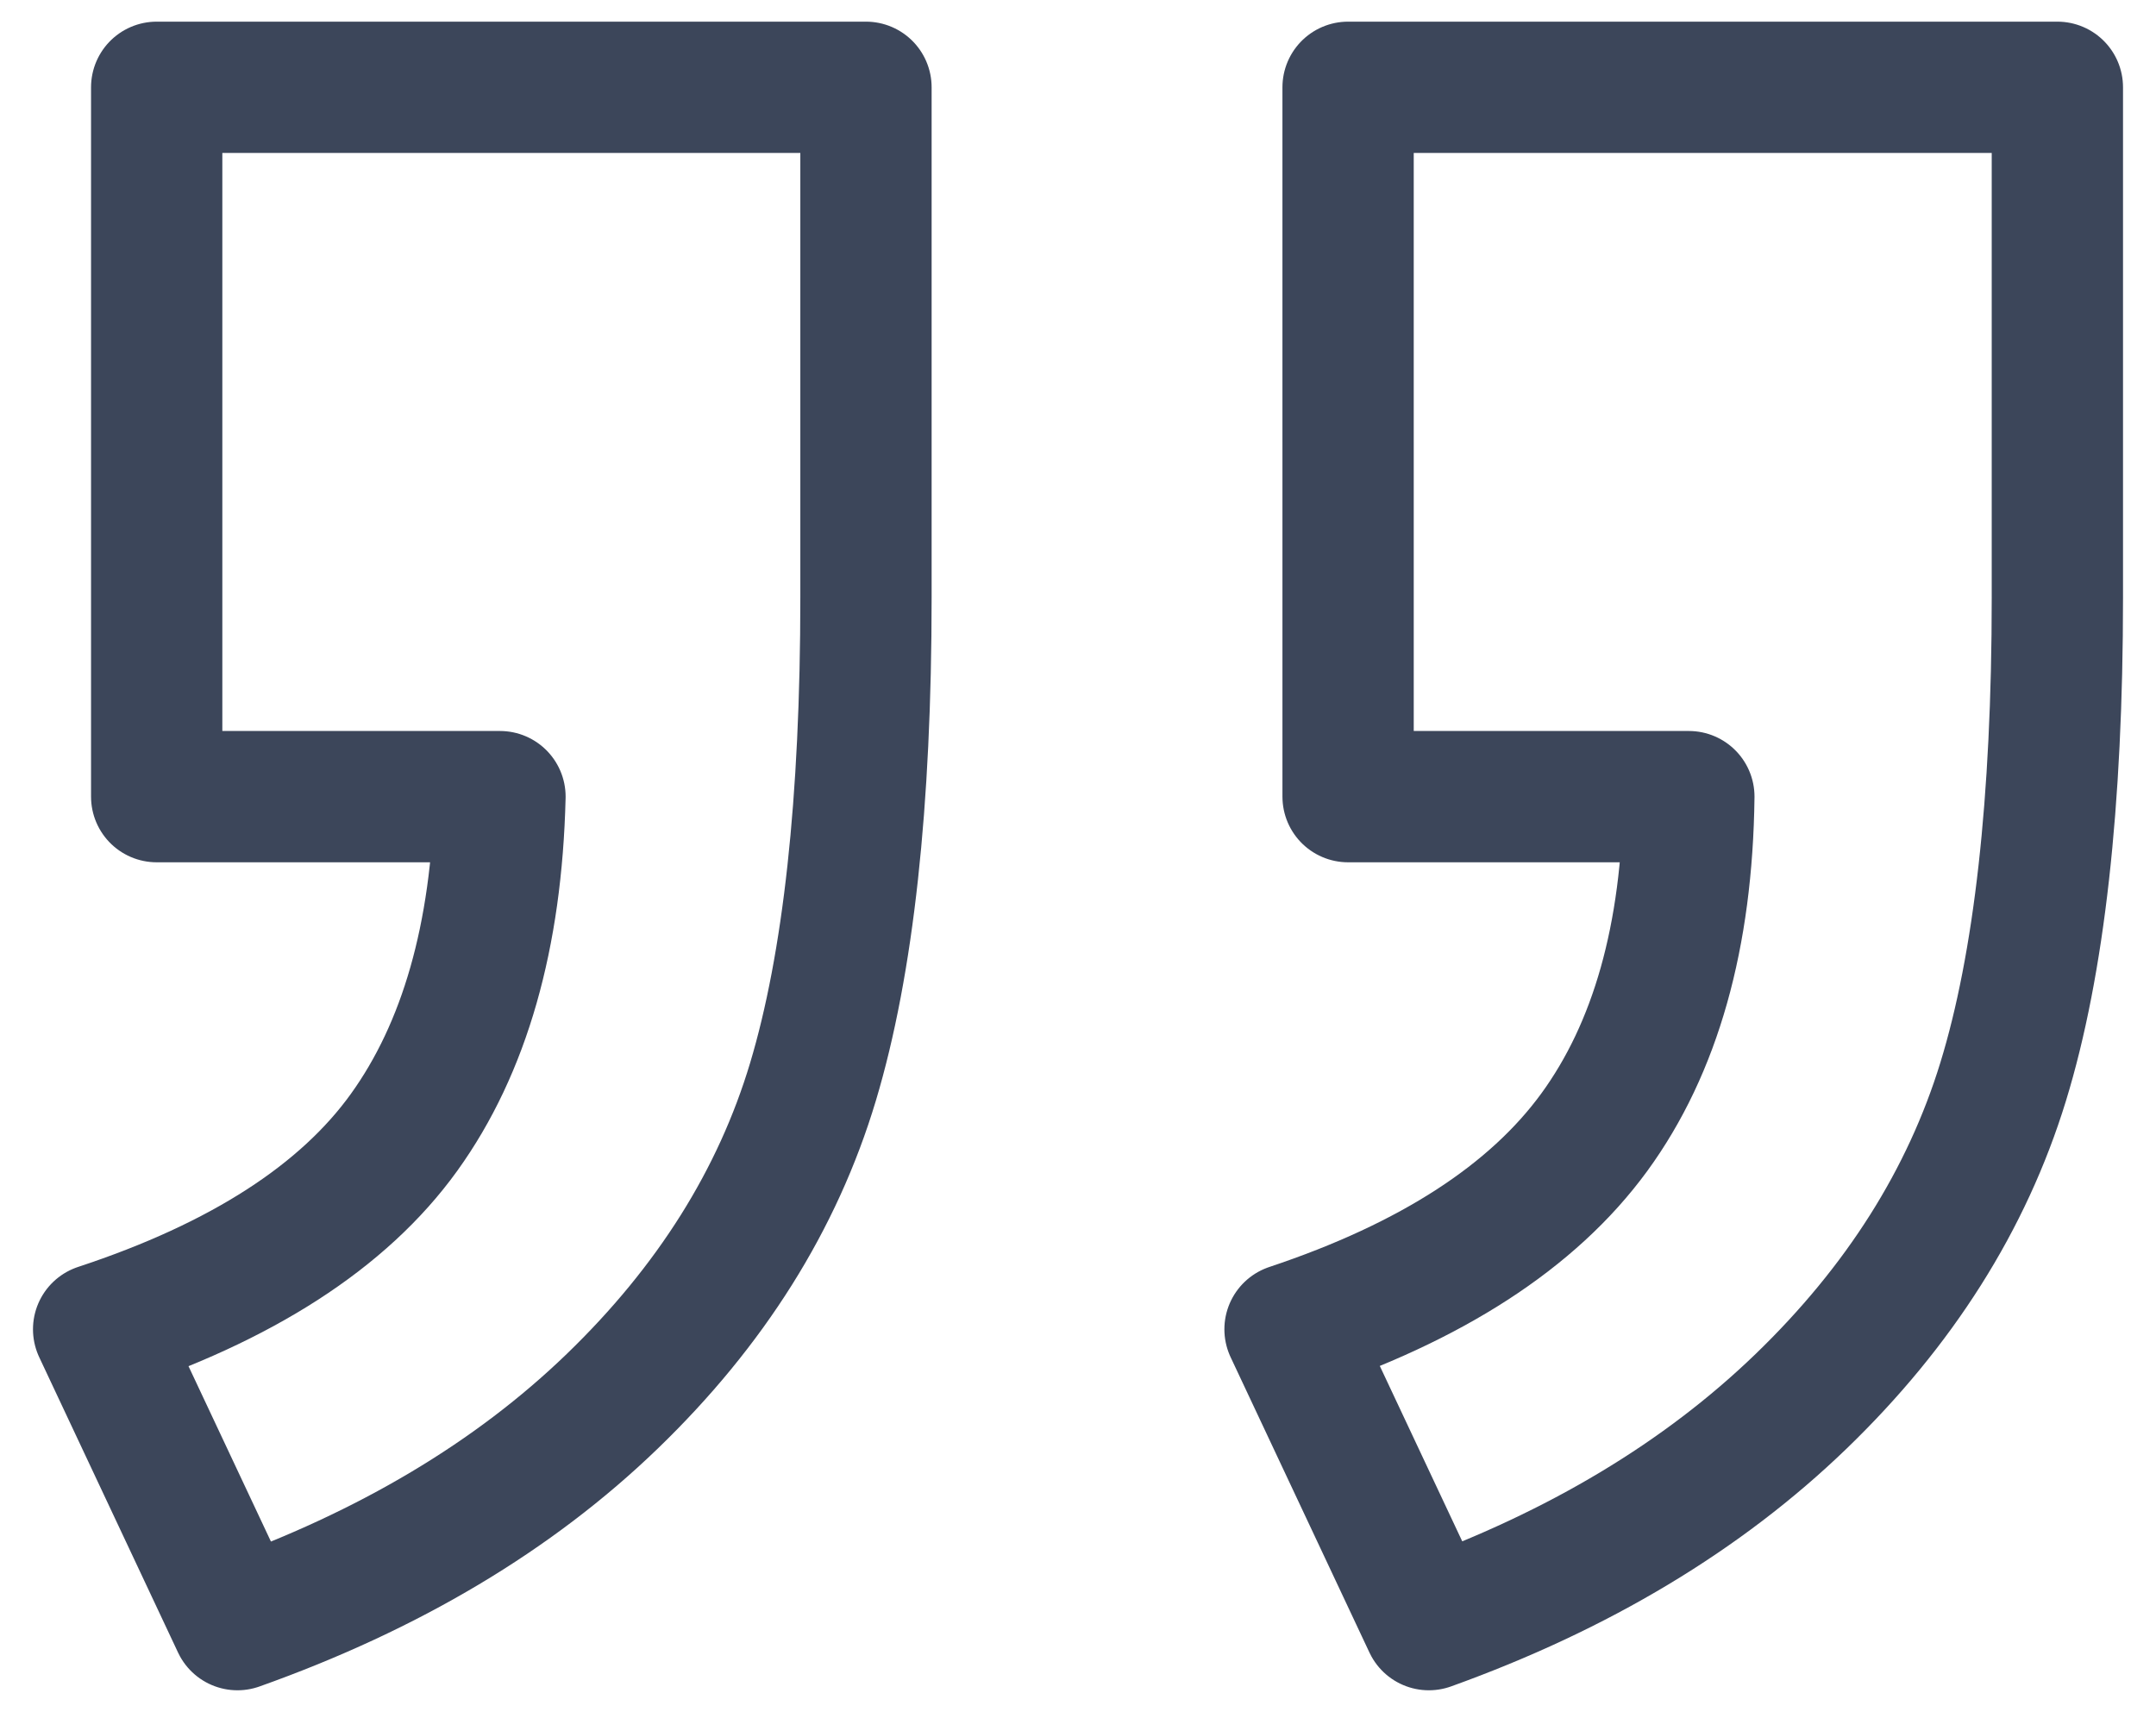
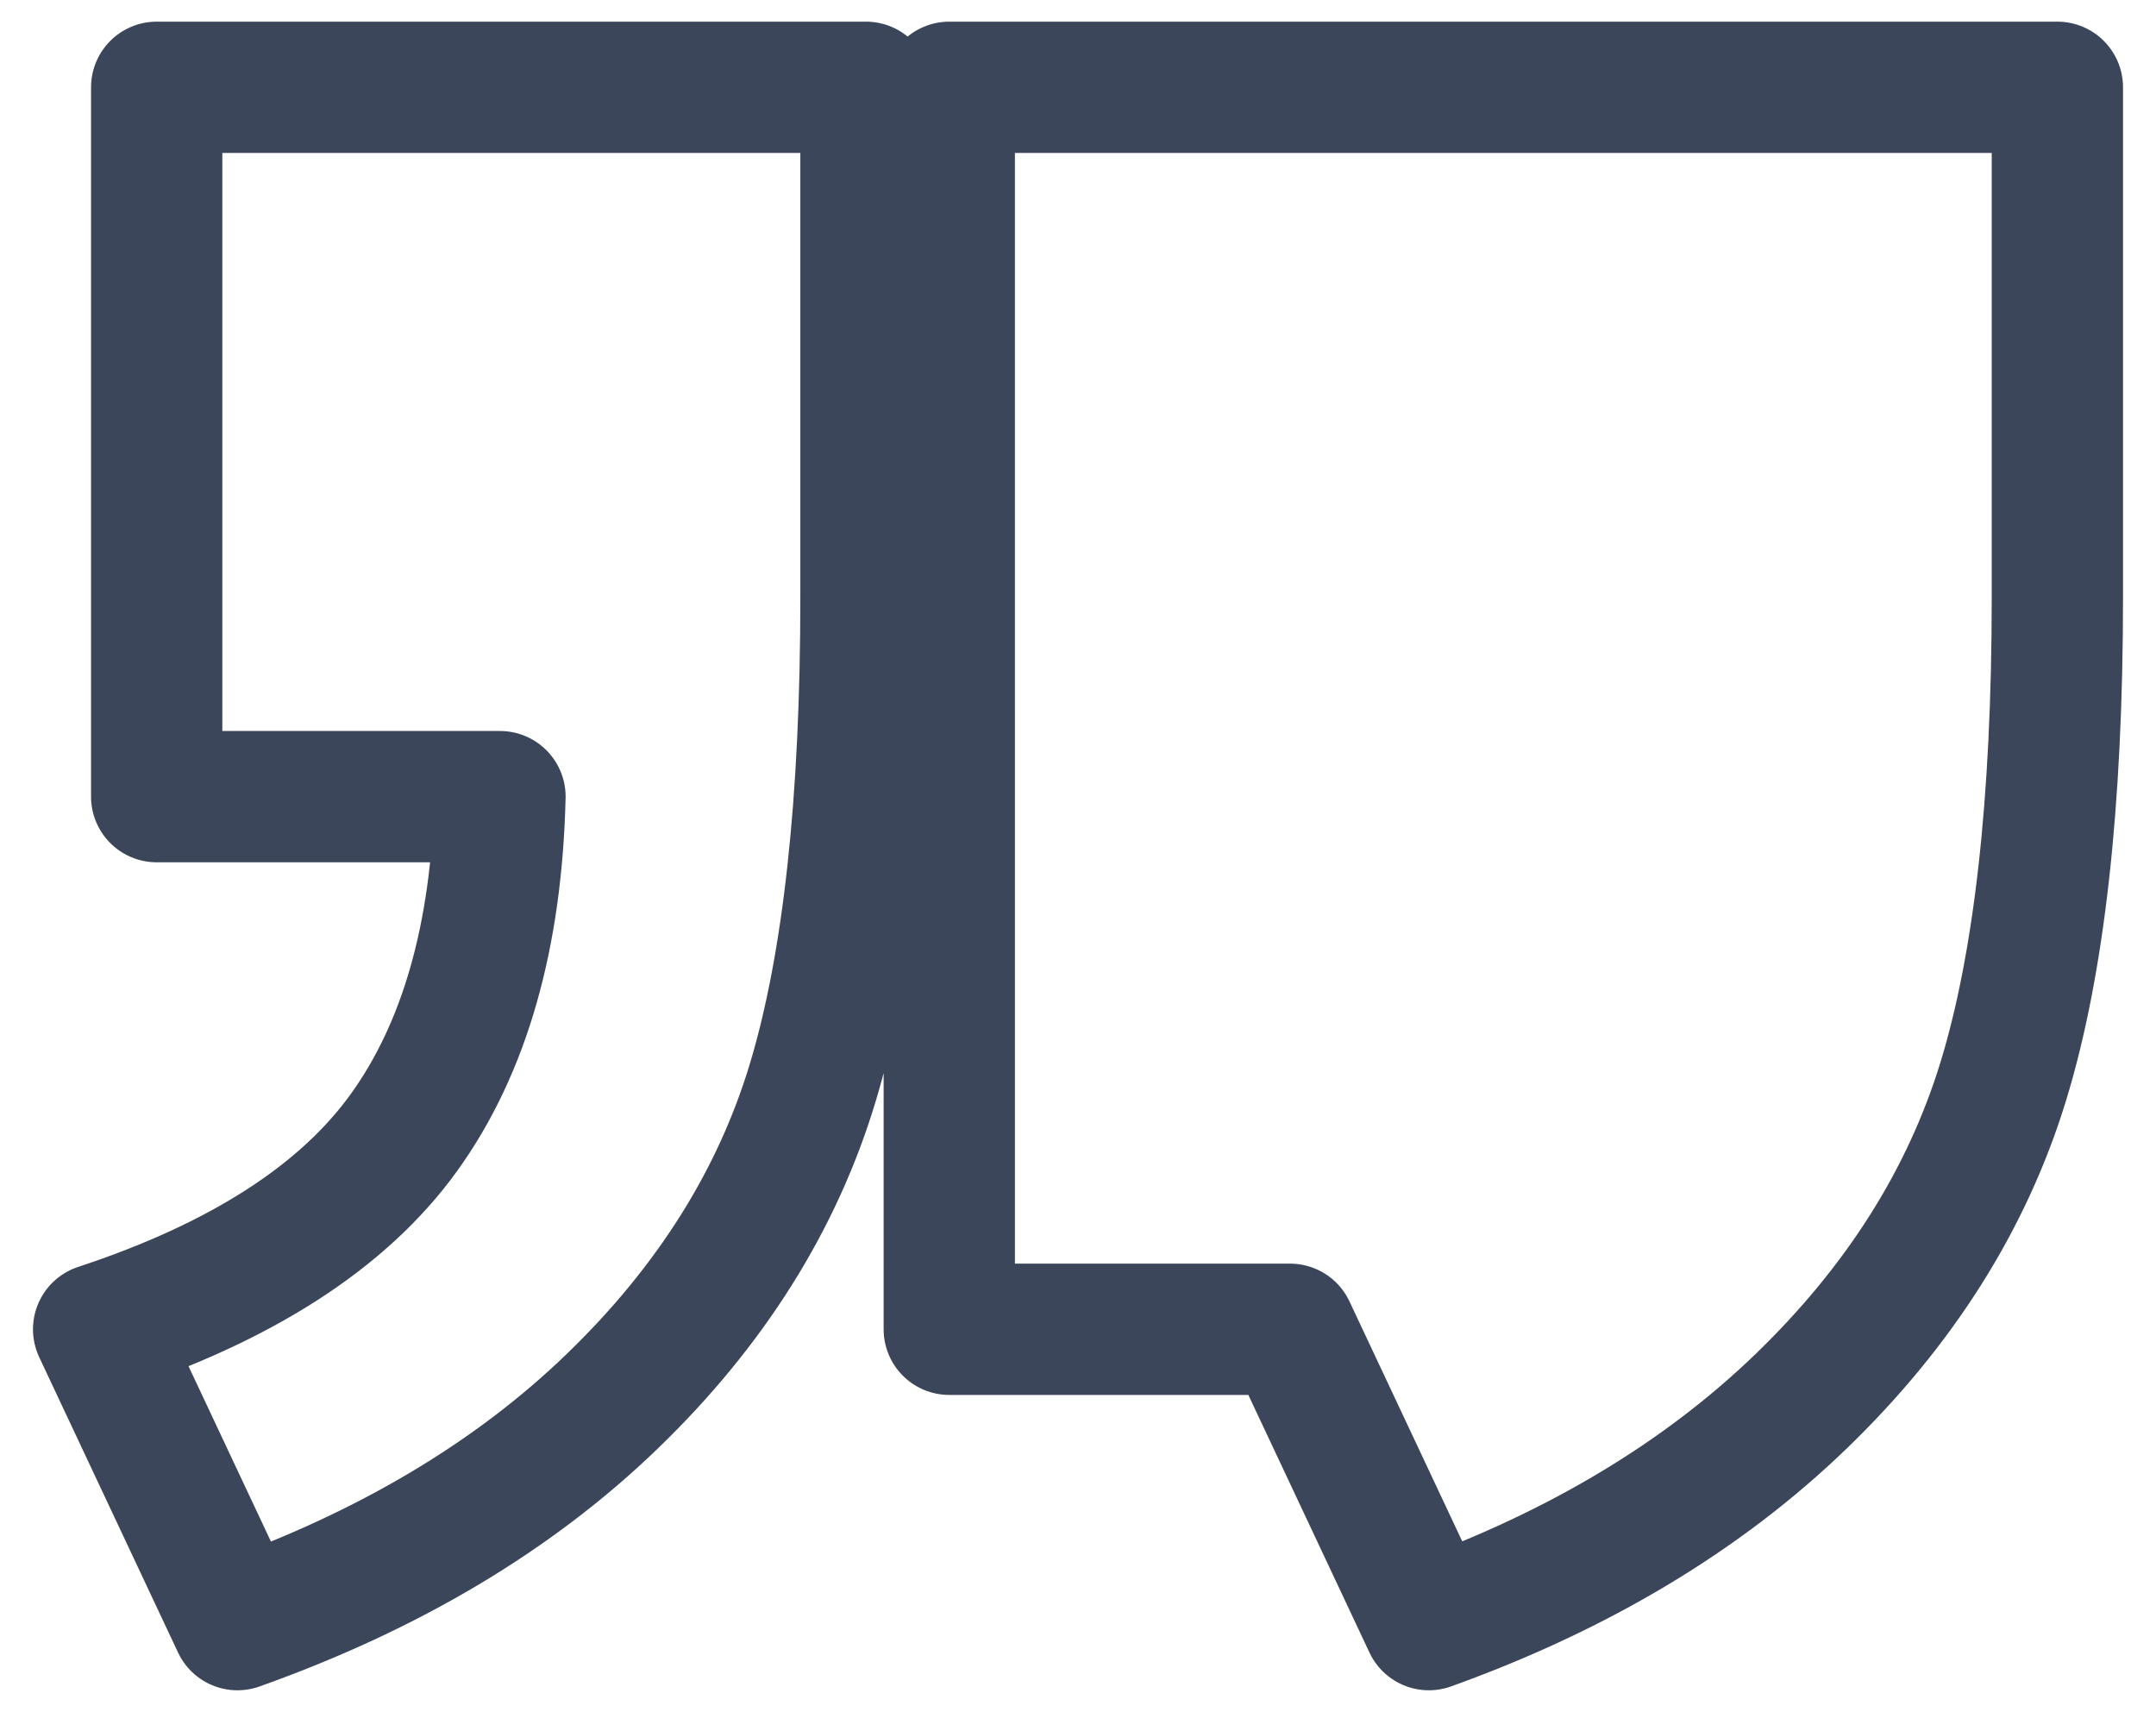
<svg xmlns="http://www.w3.org/2000/svg" id="Layer_1" viewBox="0 0 656.865 521.53">
-   <path d="M47.738,26.596h216.097V181.94c0,62.544-5.383,111.762-16.15,147.653-10.766,35.881-31.146,68.312-61.138,97.282-29.992,28.959-68.059,51.646-114.201,68.059l-42.297-89.976c43.571-14.359,74.596-34.354,93.052-59.984,18.457-25.642,28.19-59.731,29.223-102.281H47.738V26.596Zm362.981,0h216.097V181.94c0,62.544-5.515,111.762-16.534,147.653-11.03,35.881-31.53,68.312-61.522,97.282-29.992,28.959-67.806,51.646-113.432,68.059l-42.297-89.976c43.066-14.359,73.947-34.354,92.668-59.984,18.709-25.642,28.322-59.731,28.839-102.281h-103.819V26.596Z" style="fill:none; stroke:#3c465a; stroke-linecap:round; stroke-linejoin:round; stroke-width:40px;" />
+   <path d="M47.738,26.596h216.097V181.94c0,62.544-5.383,111.762-16.15,147.653-10.766,35.881-31.146,68.312-61.138,97.282-29.992,28.959-68.059,51.646-114.201,68.059l-42.297-89.976c43.571-14.359,74.596-34.354,93.052-59.984,18.457-25.642,28.19-59.731,29.223-102.281H47.738V26.596Zm362.981,0h216.097V181.94c0,62.544-5.515,111.762-16.534,147.653-11.03,35.881-31.53,68.312-61.522,97.282-29.992,28.959-67.806,51.646-113.432,68.059l-42.297-89.976h-103.819V26.596Z" style="fill:none; stroke:#3c465a; stroke-linecap:round; stroke-linejoin:round; stroke-width:40px;" />
</svg>